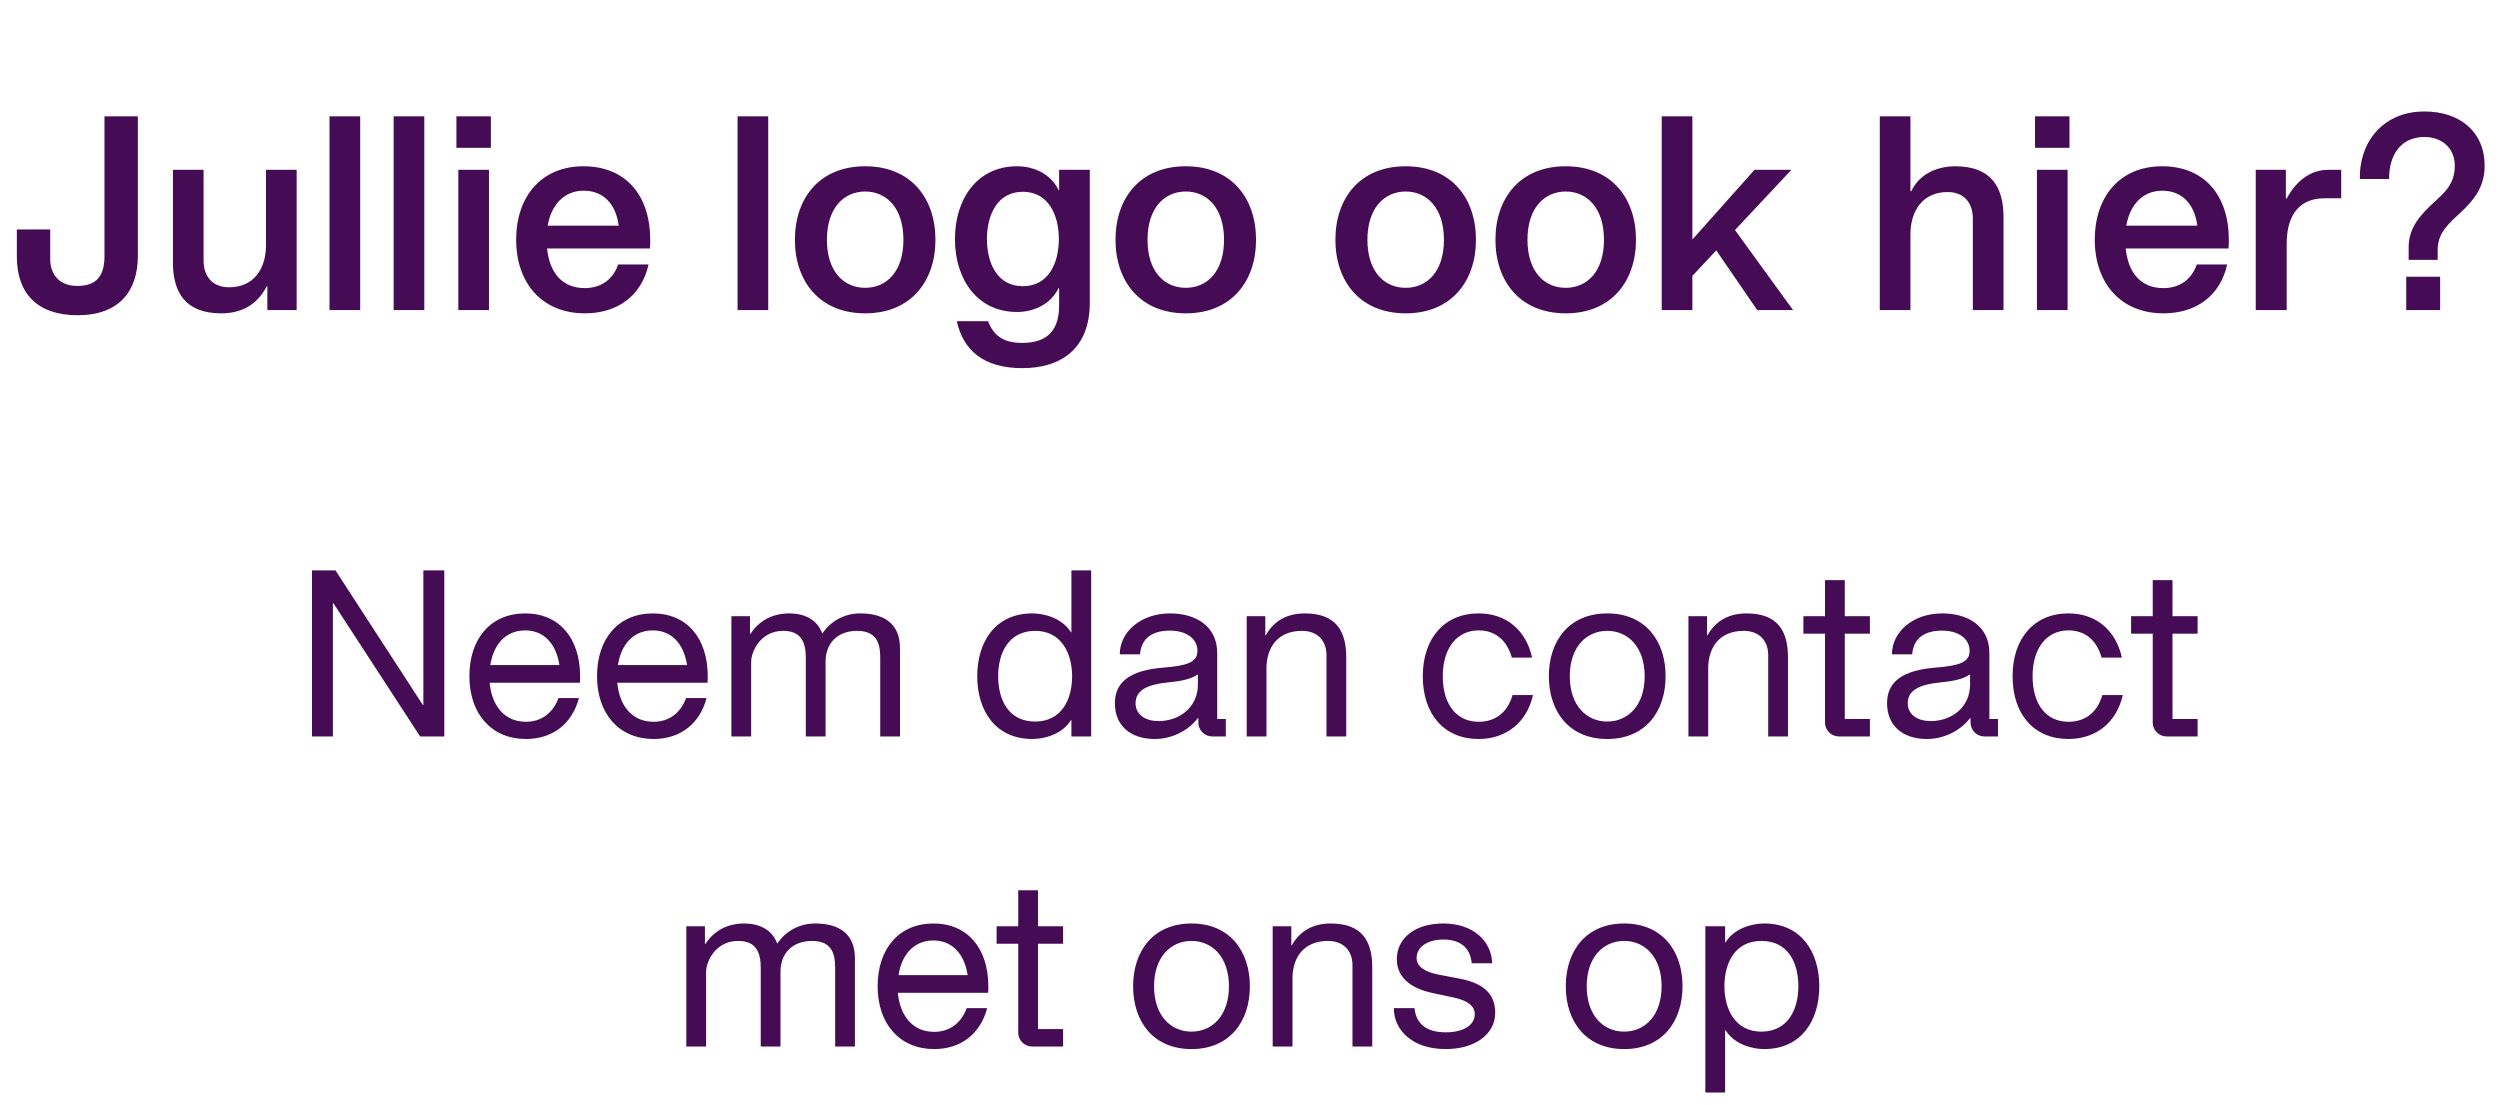
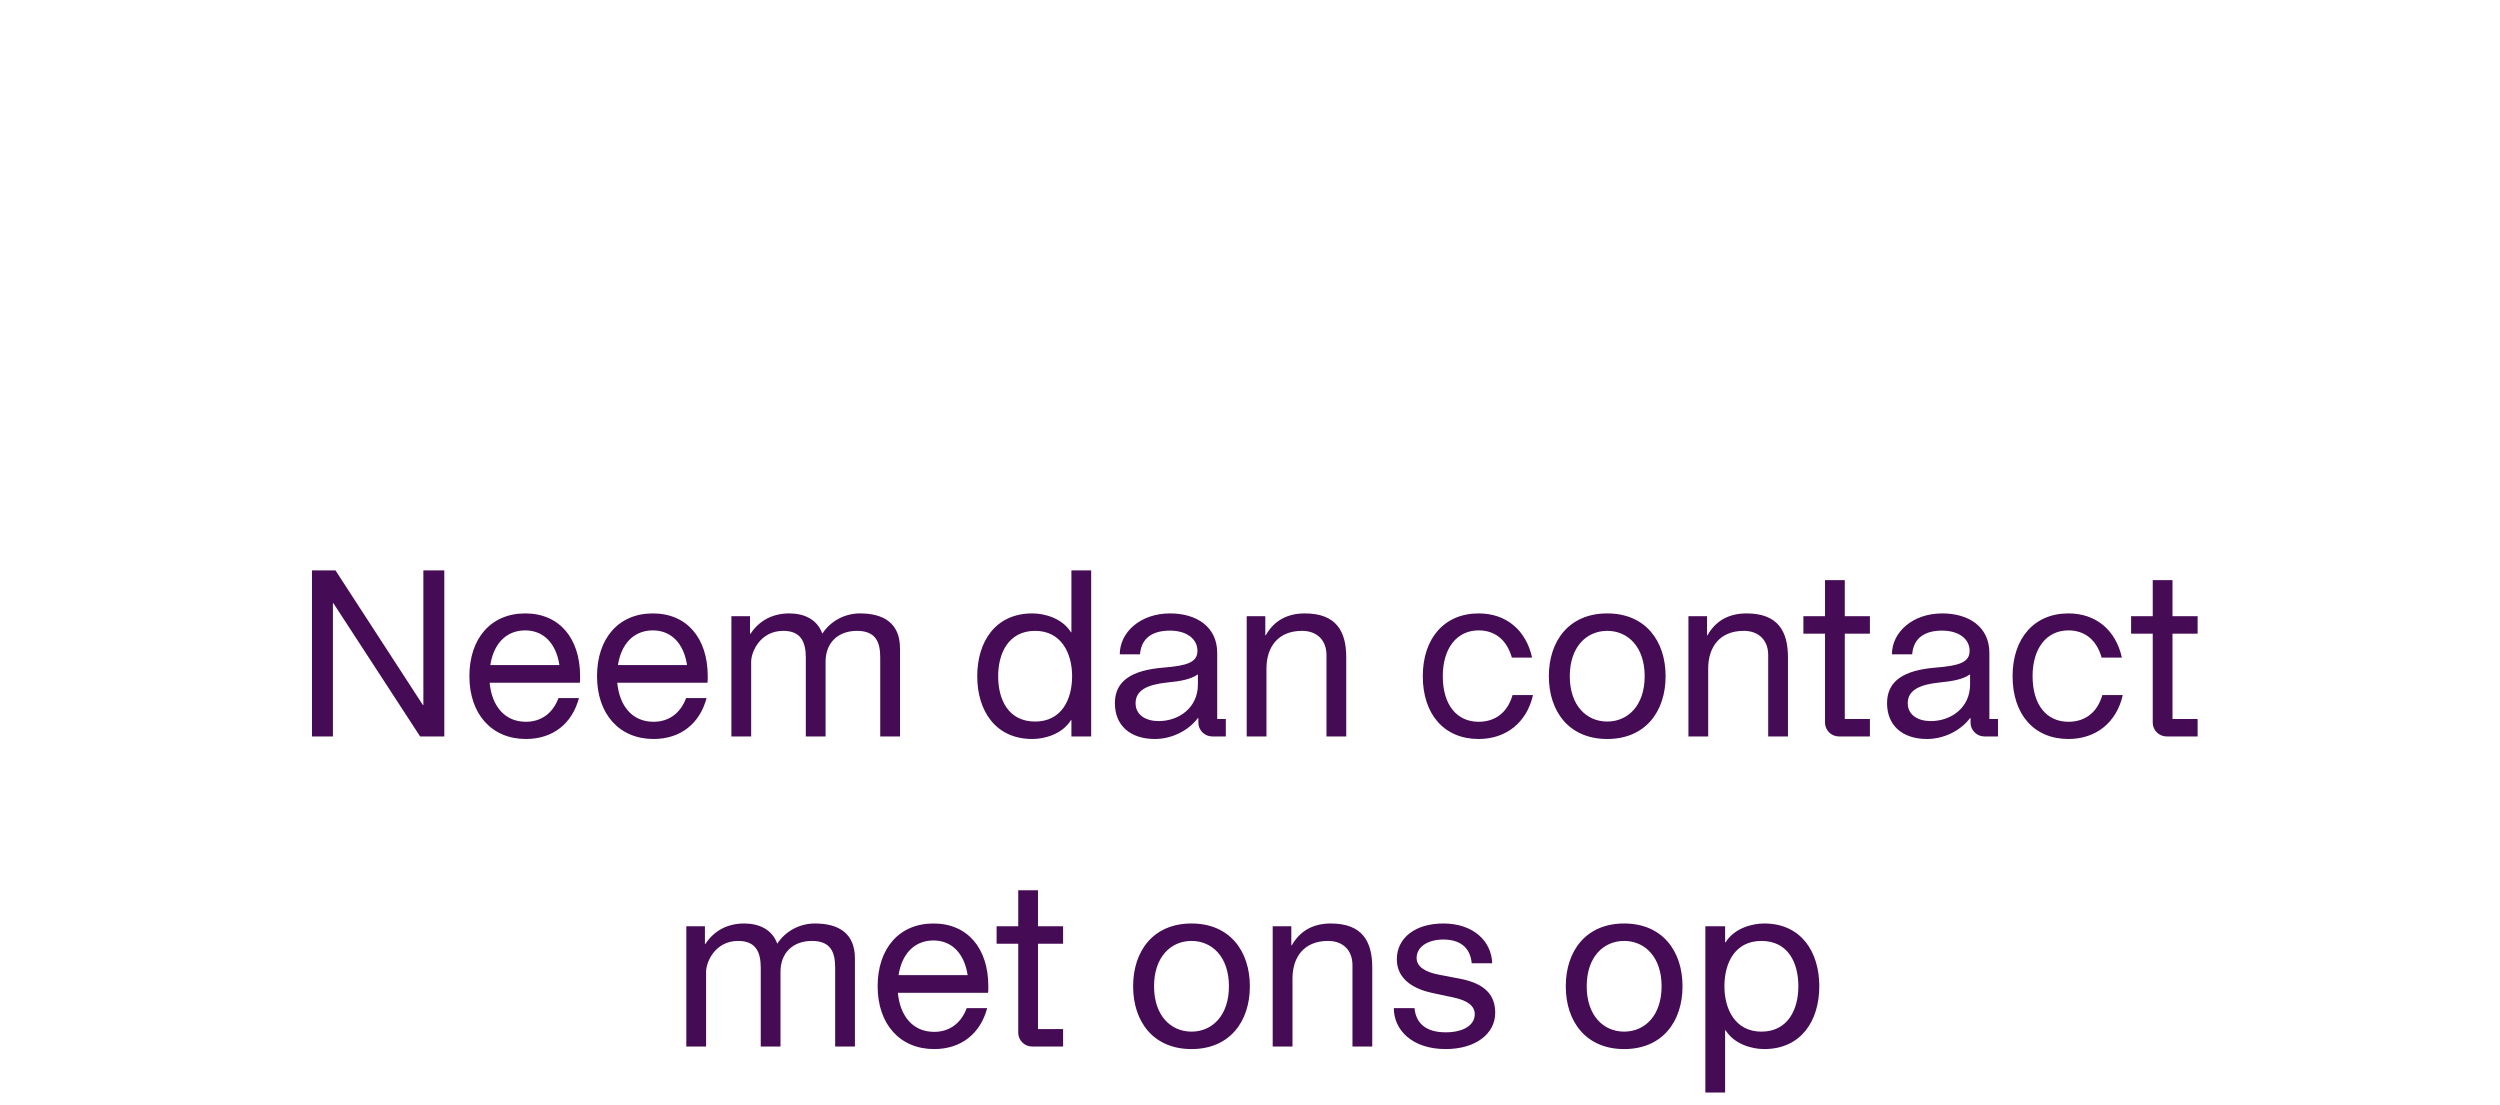
<svg xmlns="http://www.w3.org/2000/svg" width="129" height="57" viewBox="0 0 129 57" fill="none">
-   <path d="M4.005 16.266C1.933 16.266 0.869 15.146 0.869 13.242V11.842H2.591V13.382C2.591 14.068 2.983 14.754 3.991 14.754C5.083 14.754 5.391 14.124 5.391 13.2V6.004H7.113V13.214C7.113 15.02 6.147 16.266 4.005 16.266ZM11.415 16.168C9.553 16.168 8.923 15.076 8.923 13.536V8.762H10.505V13.452C10.505 14.278 10.981 14.824 11.821 14.824C13.095 14.824 13.725 13.872 13.725 12.654V8.762H15.307V16H13.795V14.768H13.767C13.263 15.734 12.465 16.168 11.415 16.168ZM17.003 16V6.004H18.585V16H17.003ZM20.312 16V6.004H21.894V16H20.312ZM23.649 16V8.762H25.231V16H23.649ZM23.551 7.628V6.004H25.329V7.628H23.551ZM30.176 16.168C27.964 16.168 26.634 14.6 26.634 12.374C26.634 10.134 27.936 8.58 30.106 8.58C32.29 8.58 33.55 10.078 33.55 12.374C33.55 12.472 33.55 12.696 33.536 12.822H28.23C28.356 14.082 29.014 14.866 30.176 14.866C31.016 14.866 31.632 14.418 31.898 13.648H33.466C33.102 15.272 31.856 16.168 30.176 16.168ZM28.258 11.646H31.926C31.772 10.47 31.086 9.84 30.12 9.84C29.126 9.84 28.454 10.54 28.258 11.646ZM38.058 16V6.004H39.64V16H38.058ZM44.643 16.168C42.277 16.168 41.017 14.502 41.017 12.374C41.017 10.232 42.277 8.58 44.643 8.58C47.009 8.58 48.269 10.232 48.269 12.374C48.269 14.502 47.009 16.168 44.643 16.168ZM42.669 12.374C42.669 14.026 43.551 14.852 44.643 14.852C45.735 14.852 46.617 14.026 46.617 12.374C46.617 10.722 45.735 9.882 44.643 9.882C43.551 9.882 42.669 10.722 42.669 12.374ZM52.746 18.996C50.758 18.996 49.694 18.072 49.373 16.574H50.983C51.291 17.372 51.837 17.694 52.746 17.694C54.16 17.694 54.651 16.924 54.651 15.748V14.866H54.623C54.217 15.706 53.334 16.098 52.48 16.098C50.395 16.098 49.275 14.376 49.275 12.332C49.275 10.302 50.395 8.58 52.48 8.58C53.334 8.58 54.217 8.958 54.623 9.812H54.651V8.762H56.233V15.622C56.233 17.96 54.791 18.996 52.746 18.996ZM50.926 12.332C50.926 13.578 51.459 14.768 52.775 14.768C54.105 14.768 54.636 13.578 54.636 12.332C54.636 11.1 54.105 9.896 52.775 9.896C51.459 9.896 50.926 11.1 50.926 12.332ZM61.186 16.168C58.82 16.168 57.56 14.502 57.56 12.374C57.56 10.232 58.82 8.58 61.186 8.58C63.552 8.58 64.812 10.232 64.812 12.374C64.812 14.502 63.552 16.168 61.186 16.168ZM59.212 12.374C59.212 14.026 60.094 14.852 61.186 14.852C62.278 14.852 63.16 14.026 63.16 12.374C63.16 10.722 62.278 9.882 61.186 9.882C60.094 9.882 59.212 10.722 59.212 12.374ZM72.533 16.168C70.167 16.168 68.907 14.502 68.907 12.374C68.907 10.232 70.167 8.58 72.533 8.58C74.899 8.58 76.159 10.232 76.159 12.374C76.159 14.502 74.899 16.168 72.533 16.168ZM70.559 12.374C70.559 14.026 71.441 14.852 72.533 14.852C73.625 14.852 74.507 14.026 74.507 12.374C74.507 10.722 73.625 9.882 72.533 9.882C71.441 9.882 70.559 10.722 70.559 12.374ZM80.791 16.168C78.425 16.168 77.165 14.502 77.165 12.374C77.165 10.232 78.425 8.58 80.791 8.58C83.157 8.58 84.417 10.232 84.417 12.374C84.417 14.502 83.157 16.168 80.791 16.168ZM78.817 12.374C78.817 14.026 79.699 14.852 80.791 14.852C81.883 14.852 82.765 14.026 82.765 12.374C82.765 10.722 81.883 9.882 80.791 9.882C79.699 9.882 78.817 10.722 78.817 12.374ZM85.745 16V6.004H87.327V12.36L90.533 8.762H92.437L89.525 11.87L92.521 16H90.673L88.559 12.92L87.327 14.236V16H85.745ZM98.579 6.004V9.868H98.621C99.041 8.972 99.965 8.58 100.889 8.58C102.751 8.58 103.381 9.658 103.381 11.198V16H101.799V11.282C101.799 10.456 101.337 9.91 100.497 9.91C99.223 9.91 98.579 10.862 98.579 12.094V16H96.997V6.004H98.579ZM105.106 16V8.762H106.688V16H105.106ZM105.008 7.628V6.004H106.786V7.628H105.008ZM111.633 16.168C109.421 16.168 108.091 14.6 108.091 12.374C108.091 10.134 109.393 8.58 111.563 8.58C113.747 8.58 115.007 10.078 115.007 12.374C115.007 12.472 115.007 12.696 114.993 12.822H109.687C109.813 14.082 110.471 14.866 111.633 14.866C112.473 14.866 113.089 14.418 113.355 13.648H114.923C114.559 15.272 113.313 16.168 111.633 16.168ZM109.715 11.646H113.383C113.229 10.47 112.543 9.84 111.577 9.84C110.583 9.84 109.911 10.54 109.715 11.646ZM120.807 8.762V10.232H119.925C118.749 10.232 117.993 10.988 117.993 12.57V16H116.397V8.762H117.951V10.246H117.993C118.497 9.308 119.239 8.762 120.149 8.762H120.807ZM124.287 12.752C124.287 11.73 124.917 11.072 125.547 10.484C126.135 9.938 126.667 9.518 126.667 8.538C126.667 7.67 126.023 7.068 125.099 7.068C123.867 7.068 123.265 8.02 123.279 9.238H121.767C121.739 7.25 123.027 5.752 125.099 5.752C126.919 5.752 128.207 6.788 128.207 8.552C128.207 9.63 127.675 10.302 127.003 10.932C126.401 11.492 125.785 11.996 125.785 12.864V13.41H124.287V12.752ZM124.161 16V14.278H125.911V16H124.161Z" fill="#450B54" />
  <path d="M16.098 38V29.432H17.31L21.822 36.38H21.846V29.432H22.926V38H21.678L17.202 31.124H17.178V38H16.098ZM27.137 38.132C25.373 38.132 24.221 36.848 24.221 34.892C24.221 32.936 25.337 31.652 27.101 31.652C28.865 31.652 29.933 32.936 29.933 34.892C29.933 35 29.933 35.12 29.921 35.228H25.265C25.373 36.392 26.009 37.244 27.137 37.244C27.929 37.244 28.529 36.8 28.817 36.02H29.873C29.525 37.328 28.541 38.132 27.137 38.132ZM25.301 34.316H28.865C28.697 33.2 28.049 32.528 27.101 32.528C26.069 32.528 25.457 33.284 25.301 34.316ZM33.723 38.132C31.959 38.132 30.807 36.848 30.807 34.892C30.807 32.936 31.923 31.652 33.687 31.652C35.451 31.652 36.519 32.936 36.519 34.892C36.519 35 36.519 35.12 36.507 35.228H31.851C31.959 36.392 32.595 37.244 33.723 37.244C34.515 37.244 35.115 36.8 35.403 36.02H36.459C36.111 37.328 35.127 38.132 33.723 38.132ZM31.887 34.316H35.451C35.283 33.2 34.635 32.528 33.687 32.528C32.655 32.528 32.043 33.284 31.887 34.316ZM37.74 38V31.796H38.7V32.708H38.724C39.18 32.012 39.876 31.652 40.728 31.652C41.484 31.652 42.168 31.952 42.432 32.696C42.852 32.048 43.584 31.652 44.376 31.652C45.612 31.652 46.44 32.168 46.44 33.452V38H45.42V33.932C45.42 33.164 45.216 32.552 44.22 32.552C43.236 32.552 42.6 33.176 42.6 34.136V38H41.58V33.932C41.58 33.128 41.328 32.552 40.416 32.552C39.204 32.552 38.76 33.668 38.76 34.136V38H37.74ZM53.269 38.132C51.361 38.132 50.425 36.668 50.425 34.892C50.425 33.116 51.361 31.652 53.269 31.652C53.892 31.652 54.804 31.892 55.261 32.624H55.285V29.432H56.304V38H55.285V37.16H55.261C54.804 37.892 53.892 38.132 53.269 38.132ZM51.505 34.892C51.505 36.104 52.032 37.232 53.413 37.232C54.769 37.232 55.321 36.104 55.321 34.892C55.321 33.716 54.769 32.552 53.413 32.552C52.032 32.552 51.505 33.716 51.505 34.892ZM59.592 38.132C58.308 38.132 57.528 37.424 57.528 36.284C57.528 35.12 58.416 34.58 60.036 34.448C61.236 34.352 61.788 34.184 61.788 33.584C61.788 32.936 61.188 32.54 60.372 32.54C59.508 32.54 58.896 32.888 58.824 33.764H57.78C57.78 32.612 58.86 31.652 60.372 31.652C61.74 31.652 62.808 32.336 62.808 33.692V37.1H63.252V38H62.544C62.16 38 61.836 37.676 61.836 37.292V37.052H61.812C61.284 37.748 60.408 38.132 59.592 38.132ZM58.596 36.284C58.596 36.896 59.124 37.208 59.784 37.208C60.852 37.208 61.812 36.5 61.812 35.324V34.796C61.416 35.072 60.852 35.156 60.24 35.216C59.184 35.324 58.596 35.624 58.596 36.284ZM65.29 31.796V32.78H65.314C65.746 32.012 66.442 31.652 67.33 31.652C68.962 31.652 69.466 32.588 69.466 33.92V38H68.446V33.8C68.446 33.044 67.966 32.552 67.186 32.552C65.95 32.552 65.35 33.38 65.35 34.496V38H64.33V31.796H65.29ZM76.296 38.132C74.532 38.132 73.416 36.872 73.416 34.892C73.416 32.936 74.532 31.652 76.296 31.652C77.724 31.652 78.744 32.516 79.056 33.932H78.012C77.748 33.008 77.136 32.528 76.296 32.528C75.18 32.528 74.448 33.44 74.448 34.892C74.448 36.38 75.18 37.244 76.296 37.244C77.136 37.244 77.784 36.788 78.048 35.864H79.104C78.78 37.28 77.724 38.132 76.296 38.132ZM82.933 38.132C80.965 38.132 79.921 36.716 79.921 34.892C79.921 33.068 80.965 31.652 82.933 31.652C84.901 31.652 85.945 33.068 85.945 34.892C85.945 36.716 84.901 38.132 82.933 38.132ZM81.001 34.892C81.001 36.404 81.865 37.232 82.933 37.232C84.001 37.232 84.865 36.404 84.865 34.892C84.865 33.38 84.001 32.552 82.933 32.552C81.865 32.552 81.001 33.38 81.001 34.892ZM88.083 31.796V32.78H88.107C88.539 32.012 89.235 31.652 90.123 31.652C91.755 31.652 92.259 32.588 92.259 33.92V38H91.239V33.8C91.239 33.044 90.759 32.552 89.979 32.552C88.743 32.552 88.143 33.38 88.143 34.496V38H87.123V31.796H88.083ZM94.879 38C94.495 38 94.171 37.676 94.171 37.292V32.696H93.055V31.796H94.171V29.936H95.191V31.796H96.487V32.696H95.191V37.1H96.487V38H94.879ZM99.436 38.132C98.152 38.132 97.372 37.424 97.372 36.284C97.372 35.12 98.26 34.58 99.88 34.448C101.08 34.352 101.632 34.184 101.632 33.584C101.632 32.936 101.032 32.54 100.216 32.54C99.352 32.54 98.74 32.888 98.668 33.764H97.624C97.624 32.612 98.704 31.652 100.216 31.652C101.584 31.652 102.652 32.336 102.652 33.692V37.1H103.096V38H102.388C102.004 38 101.68 37.676 101.68 37.292V37.052H101.656C101.128 37.748 100.252 38.132 99.436 38.132ZM98.44 36.284C98.44 36.896 98.968 37.208 99.628 37.208C100.696 37.208 101.656 36.5 101.656 35.324V34.796C101.26 35.072 100.696 35.156 100.084 35.216C99.028 35.324 98.44 35.624 98.44 36.284ZM106.729 38.132C104.965 38.132 103.849 36.872 103.849 34.892C103.849 32.936 104.965 31.652 106.729 31.652C108.157 31.652 109.177 32.516 109.489 33.932H108.445C108.181 33.008 107.569 32.528 106.729 32.528C105.613 32.528 104.881 33.44 104.881 34.892C104.881 36.38 105.613 37.244 106.729 37.244C107.569 37.244 108.217 36.788 108.481 35.864H109.537C109.213 37.28 108.157 38.132 106.729 38.132ZM111.789 38C111.405 38 111.081 37.676 111.081 37.292V32.696H109.965V31.796H111.081V29.936H112.101V31.796H113.397V32.696H112.101V37.1H113.397V38H111.789ZM35.414 54V47.796H36.374V48.708H36.398C36.854 48.012 37.55 47.652 38.402 47.652C39.158 47.652 39.842 47.952 40.106 48.696C40.526 48.048 41.258 47.652 42.05 47.652C43.286 47.652 44.114 48.168 44.114 49.452V54H43.094V49.932C43.094 49.164 42.89 48.552 41.894 48.552C40.91 48.552 40.274 49.176 40.274 50.136V54H39.254V49.932C39.254 49.128 39.002 48.552 38.09 48.552C36.878 48.552 36.434 49.668 36.434 50.136V54H35.414ZM48.202 54.132C46.438 54.132 45.286 52.848 45.286 50.892C45.286 48.936 46.402 47.652 48.166 47.652C49.93 47.652 50.998 48.936 50.998 50.892C50.998 51 50.998 51.12 50.986 51.228H46.33C46.438 52.392 47.074 53.244 48.202 53.244C48.994 53.244 49.594 52.8 49.882 52.02H50.938C50.59 53.328 49.606 54.132 48.202 54.132ZM46.366 50.316H49.93C49.762 49.2 49.114 48.528 48.166 48.528C47.134 48.528 46.522 49.284 46.366 50.316ZM53.248 54C52.864 54 52.541 53.676 52.541 53.292V48.696H51.425V47.796H52.541V45.936H53.56V47.796H54.856V48.696H53.56V53.1H54.856V54H53.248ZM61.481 54.132C59.513 54.132 58.469 52.716 58.469 50.892C58.469 49.068 59.513 47.652 61.481 47.652C63.449 47.652 64.493 49.068 64.493 50.892C64.493 52.716 63.449 54.132 61.481 54.132ZM59.549 50.892C59.549 52.404 60.413 53.232 61.481 53.232C62.549 53.232 63.413 52.404 63.413 50.892C63.413 49.38 62.549 48.552 61.481 48.552C60.413 48.552 59.549 49.38 59.549 50.892ZM66.632 47.796V48.78H66.656C67.088 48.012 67.784 47.652 68.671 47.652C70.303 47.652 70.808 48.588 70.808 49.92V54H69.787V49.8C69.787 49.044 69.308 48.552 68.528 48.552C67.291 48.552 66.692 49.38 66.692 50.496V54H65.671V47.796H66.632ZM74.597 54.132C72.869 54.132 71.921 53.148 71.921 52.02H72.989C73.061 52.8 73.577 53.268 74.597 53.268C75.497 53.268 76.097 52.908 76.097 52.332C76.097 51.912 75.737 51.624 74.993 51.468L73.925 51.24C72.665 50.976 72.077 50.34 72.077 49.5C72.077 48.396 73.025 47.652 74.477 47.652C76.013 47.652 76.961 48.552 76.997 49.704H75.941C75.857 48.828 75.269 48.48 74.477 48.48C73.649 48.48 73.097 48.876 73.097 49.428C73.097 49.86 73.493 50.148 74.237 50.292L75.305 50.496C76.649 50.748 77.153 51.36 77.153 52.26C77.153 53.352 76.133 54.132 74.597 54.132ZM83.806 54.132C81.838 54.132 80.794 52.716 80.794 50.892C80.794 49.068 81.838 47.652 83.806 47.652C85.774 47.652 86.818 49.068 86.818 50.892C86.818 52.716 85.774 54.132 83.806 54.132ZM81.874 50.892C81.874 52.404 82.738 53.232 83.806 53.232C84.874 53.232 85.738 52.404 85.738 50.892C85.738 49.38 84.874 48.552 83.806 48.552C82.738 48.552 81.874 49.38 81.874 50.892ZM87.996 56.376V47.796H89.016V48.624H89.04C89.496 47.892 90.408 47.652 91.032 47.652C92.94 47.652 93.876 49.116 93.876 50.892C93.876 52.668 92.94 54.132 91.032 54.132C90.408 54.132 89.496 53.892 89.04 53.16H89.016V56.376H87.996ZM88.98 50.892C88.98 52.068 89.532 53.232 90.888 53.232C92.268 53.232 92.796 52.068 92.796 50.892C92.796 49.68 92.268 48.552 90.888 48.552C89.532 48.552 88.98 49.68 88.98 50.892Z" fill="#450B54" />
</svg>